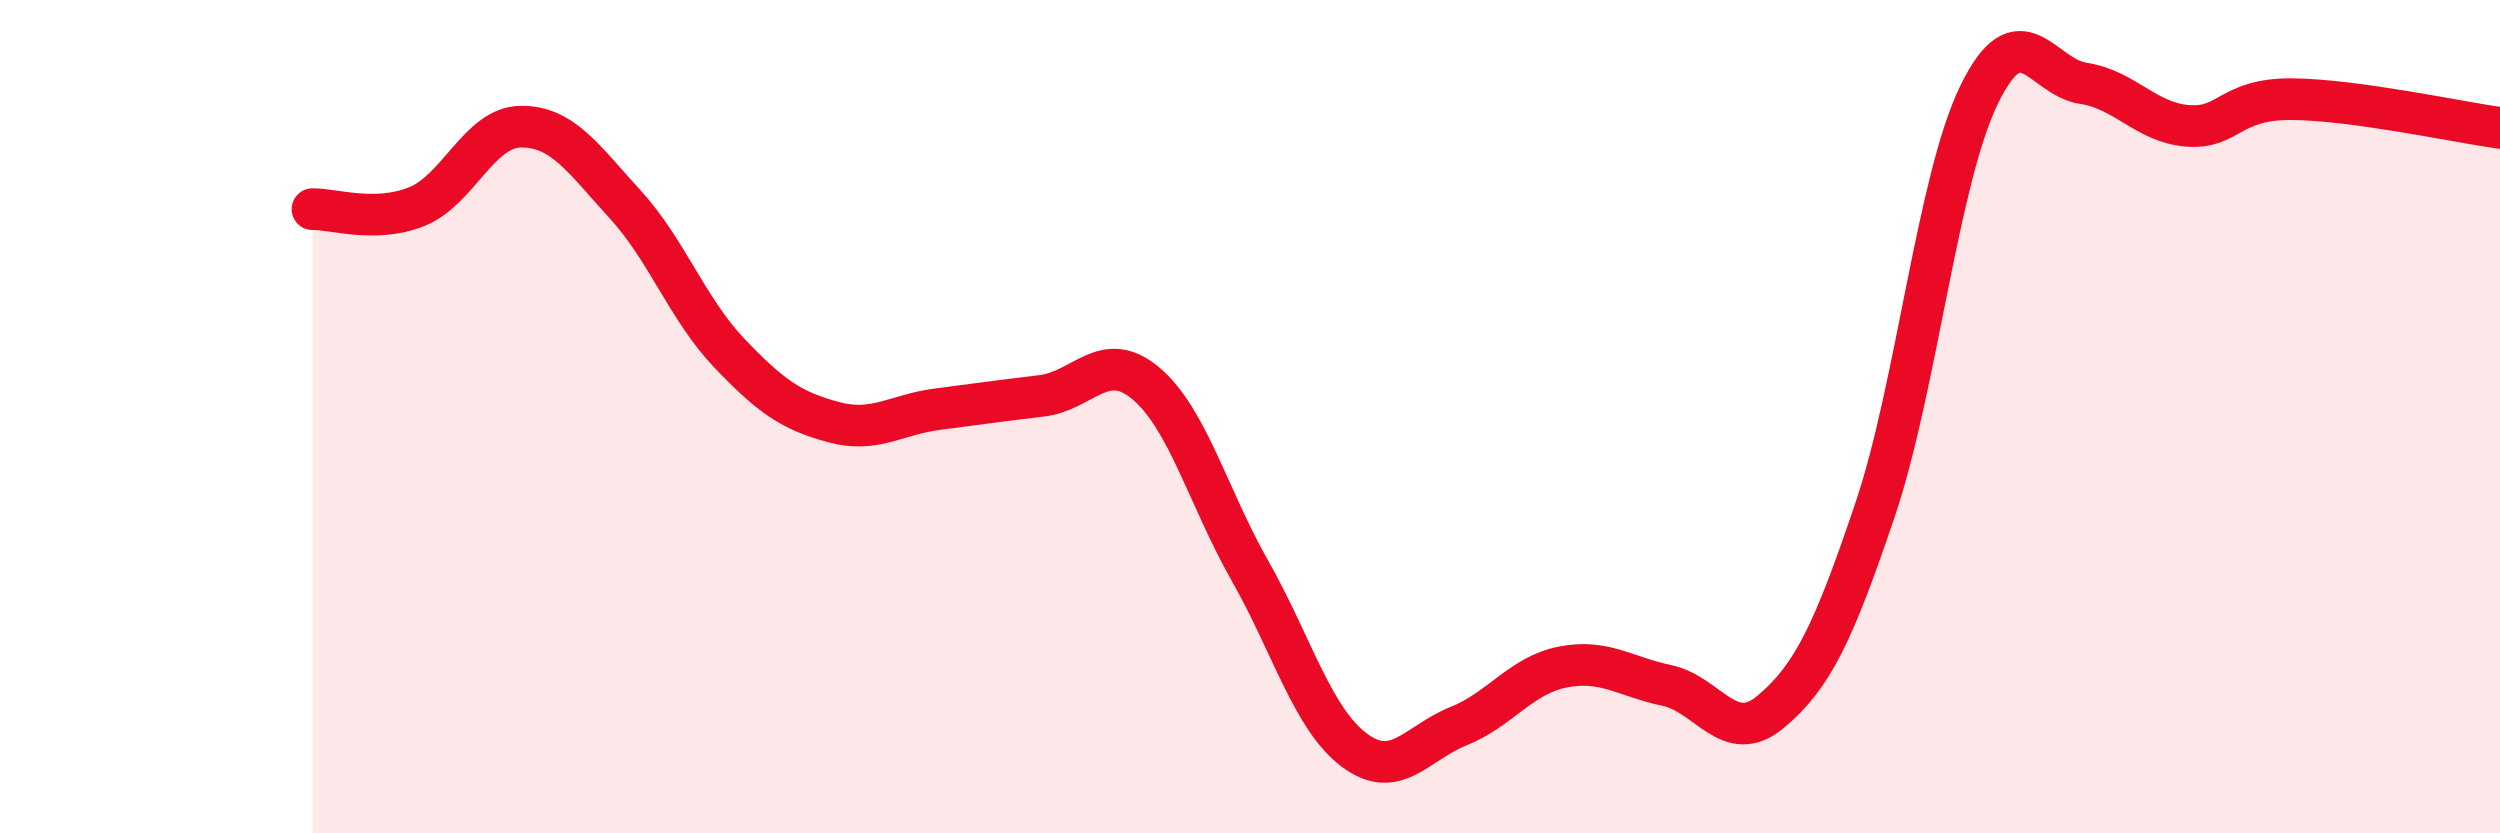
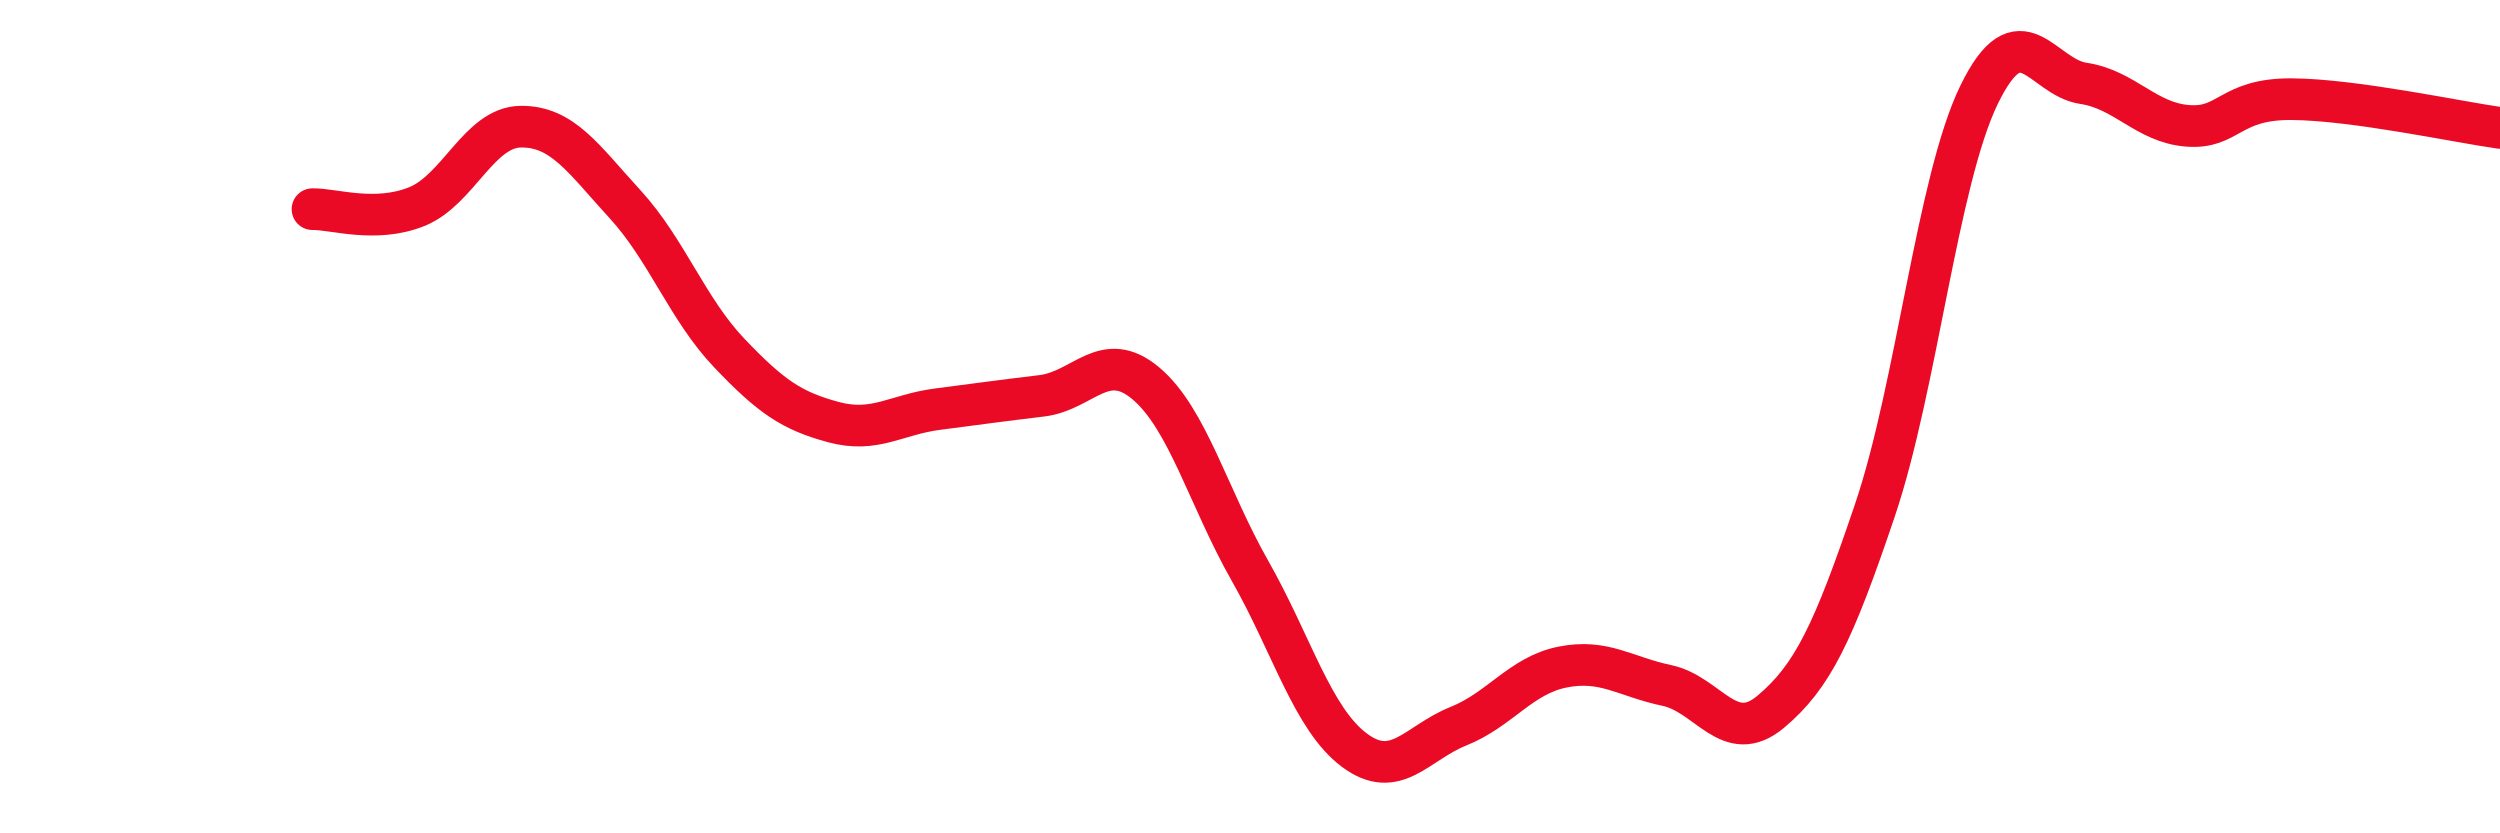
<svg xmlns="http://www.w3.org/2000/svg" width="60" height="20" viewBox="0 0 60 20">
-   <path d="M 7.5,5.02 C 8,5.01 9,5.36 10,4.96 C 11,4.56 11.5,3.05 12.5,3.04 C 13.5,3.03 14,3.81 15,4.9 C 16,5.99 16.5,7.42 17.5,8.47 C 18.5,9.52 19,9.86 20,10.13 C 21,10.4 21.5,9.95 22.5,9.82 C 23.5,9.69 24,9.62 25,9.5 C 26,9.38 26.5,8.36 27.5,9.2 C 28.5,10.04 29,11.94 30,13.7 C 31,15.46 31.5,17.25 32.5,18 C 33.5,18.75 34,17.83 35,17.43 C 36,17.03 36.5,16.21 37.5,16.01 C 38.5,15.81 39,16.24 40,16.45 C 41,16.66 41.5,17.92 42.5,17.08 C 43.5,16.24 44,15.2 45,12.24 C 46,9.28 46.5,4.32 47.5,2.27 C 48.5,0.22 49,1.85 50,2 C 51,2.15 51.5,2.94 52.5,3.02 C 53.5,3.1 53.5,2.37 55,2.38 C 56.5,2.39 59,2.93 60,3.07L60 20L7.5 20Z" fill="#EB0A25" opacity="0.1" stroke-linecap="round" stroke-linejoin="round" />
  <path d="M 7.5,5.02 C 8,5.01 9,5.36 10,4.96 C 11,4.56 11.5,3.05 12.5,3.04 C 13.5,3.03 14,3.81 15,4.9 C 16,5.99 16.5,7.42 17.5,8.47 C 18.5,9.52 19,9.86 20,10.13 C 21,10.4 21.5,9.95 22.5,9.82 C 23.5,9.69 24,9.62 25,9.5 C 26,9.38 26.5,8.36 27.5,9.2 C 28.5,10.04 29,11.94 30,13.7 C 31,15.46 31.5,17.25 32.5,18 C 33.5,18.75 34,17.83 35,17.43 C 36,17.03 36.5,16.21 37.5,16.01 C 38.5,15.81 39,16.24 40,16.45 C 41,16.66 41.5,17.92 42.5,17.08 C 43.5,16.24 44,15.2 45,12.24 C 46,9.28 46.5,4.32 47.5,2.27 C 48.5,0.22 49,1.85 50,2 C 51,2.15 51.5,2.94 52.5,3.02 C 53.5,3.1 53.5,2.37 55,2.38 C 56.5,2.39 59,2.93 60,3.07" stroke="#EB0A25" stroke-width="1" fill="none" stroke-linecap="round" stroke-linejoin="round" />
</svg>